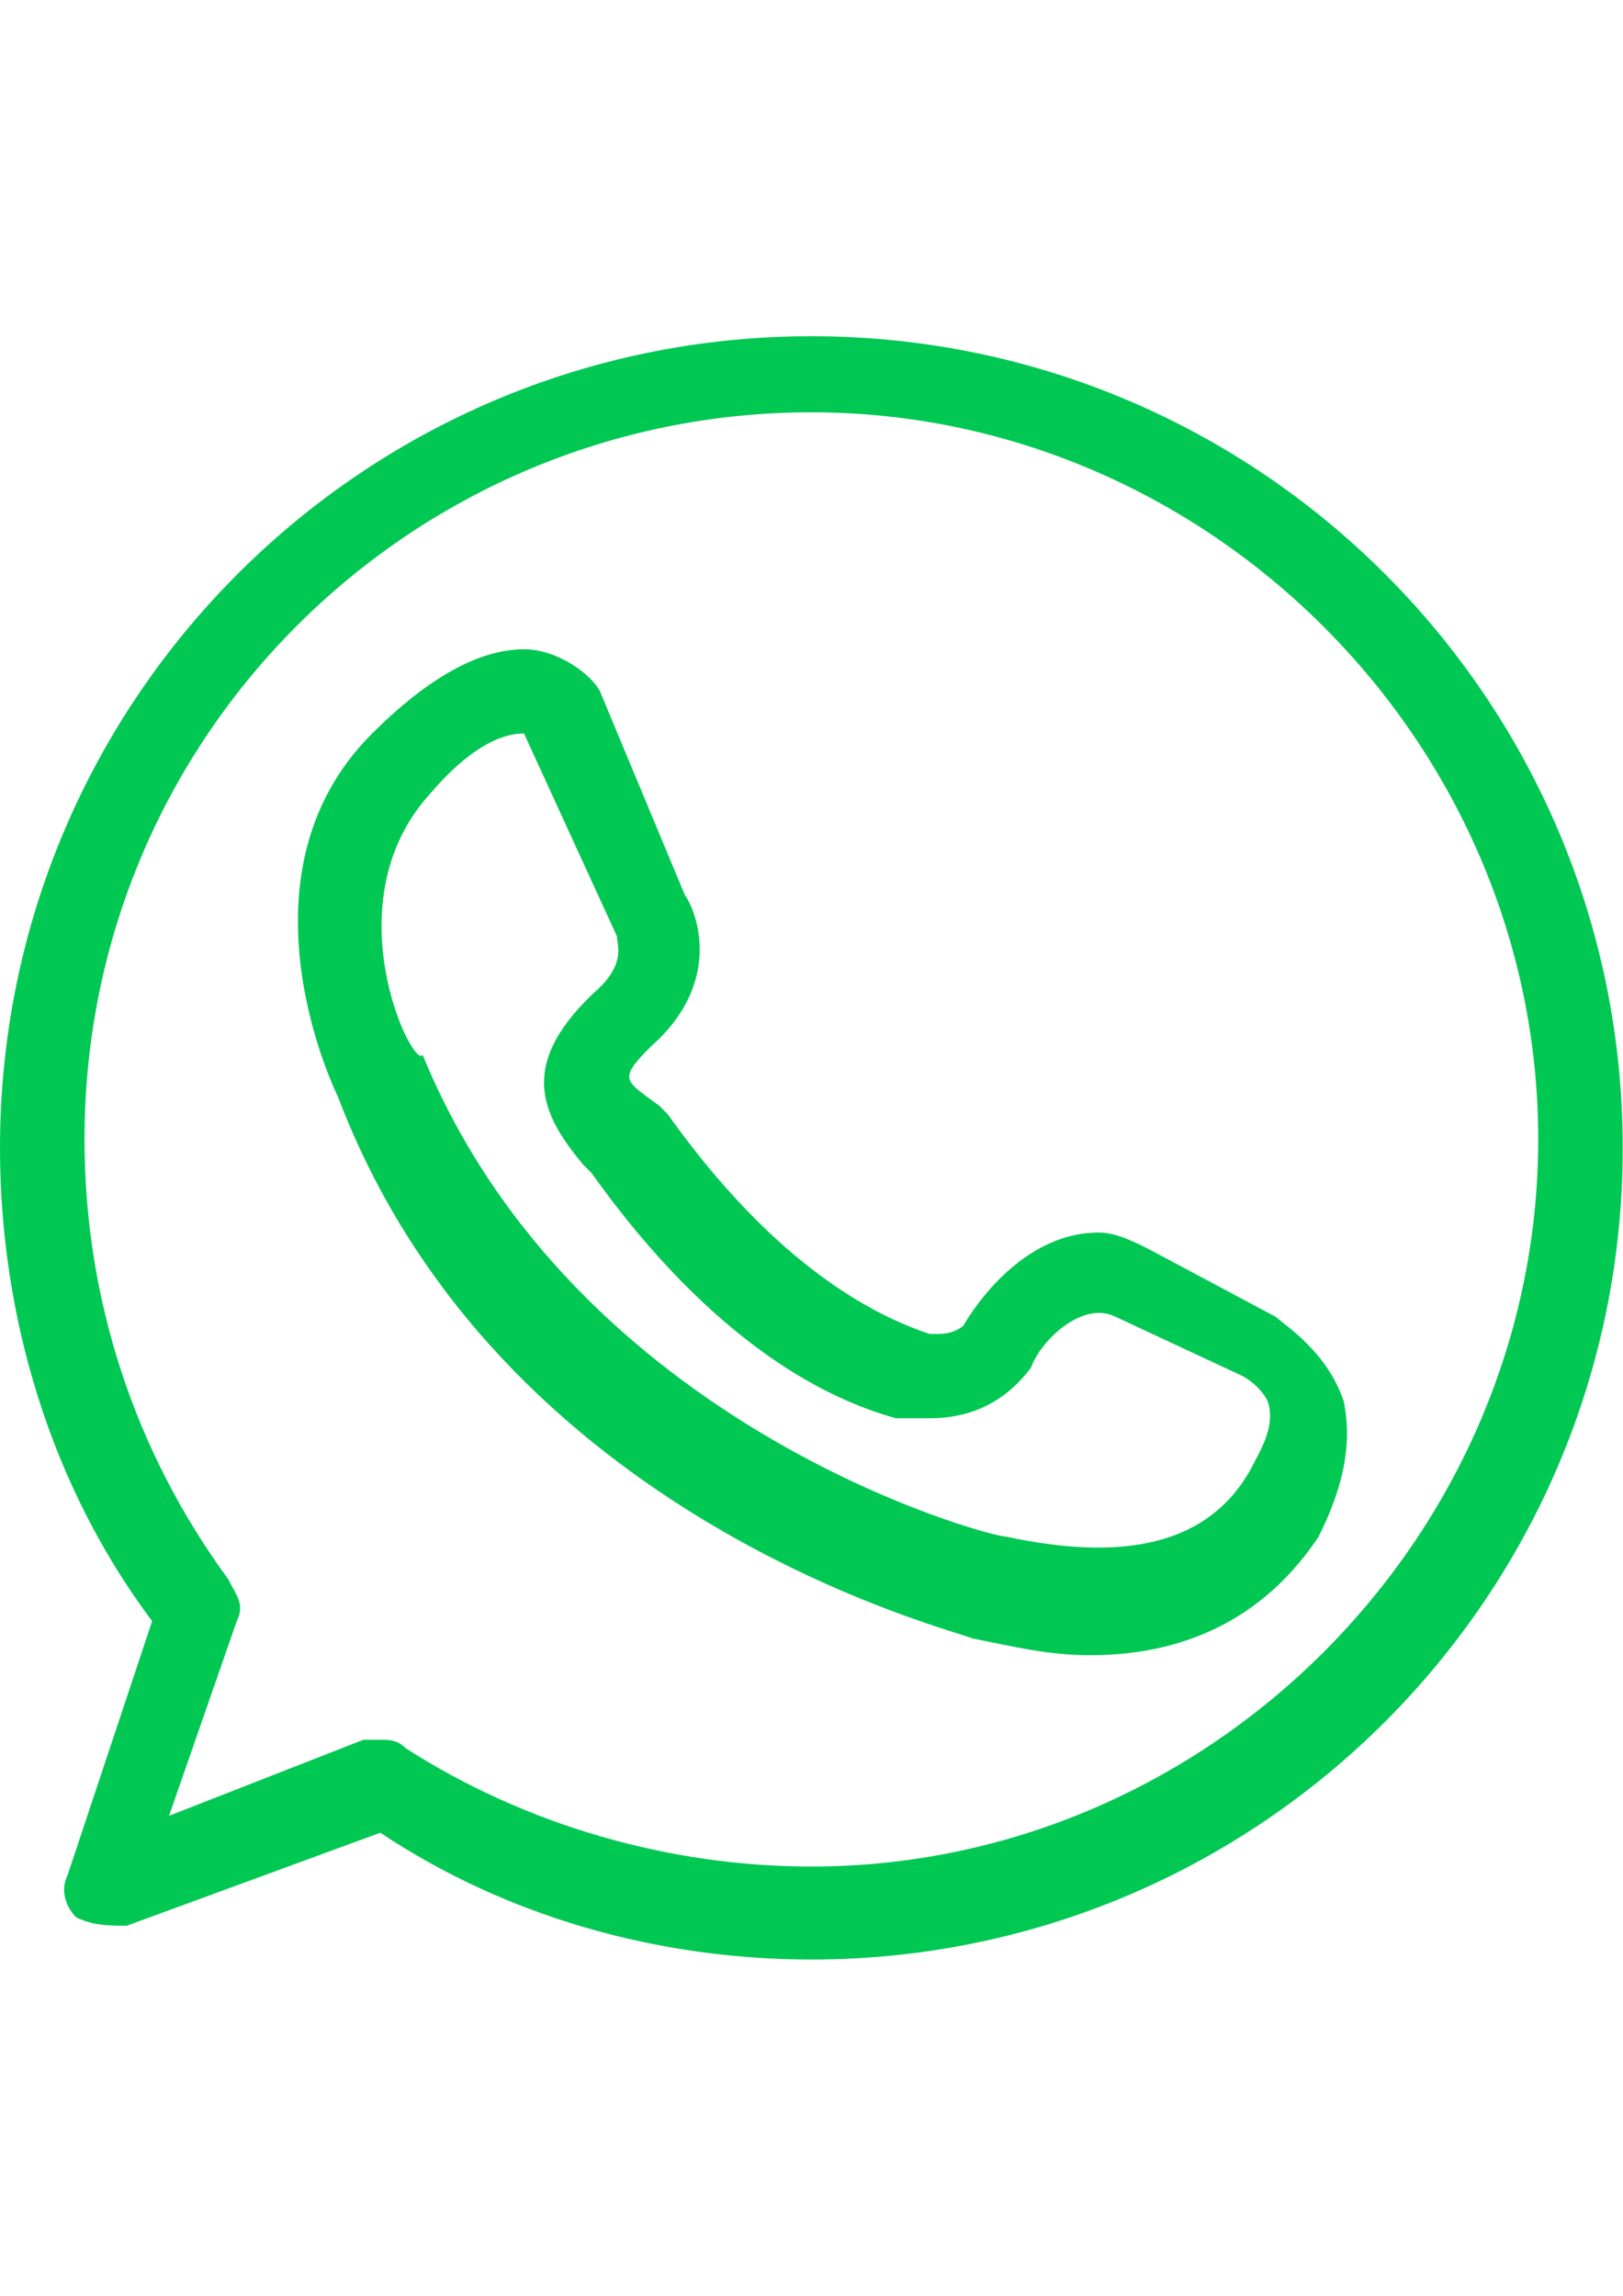
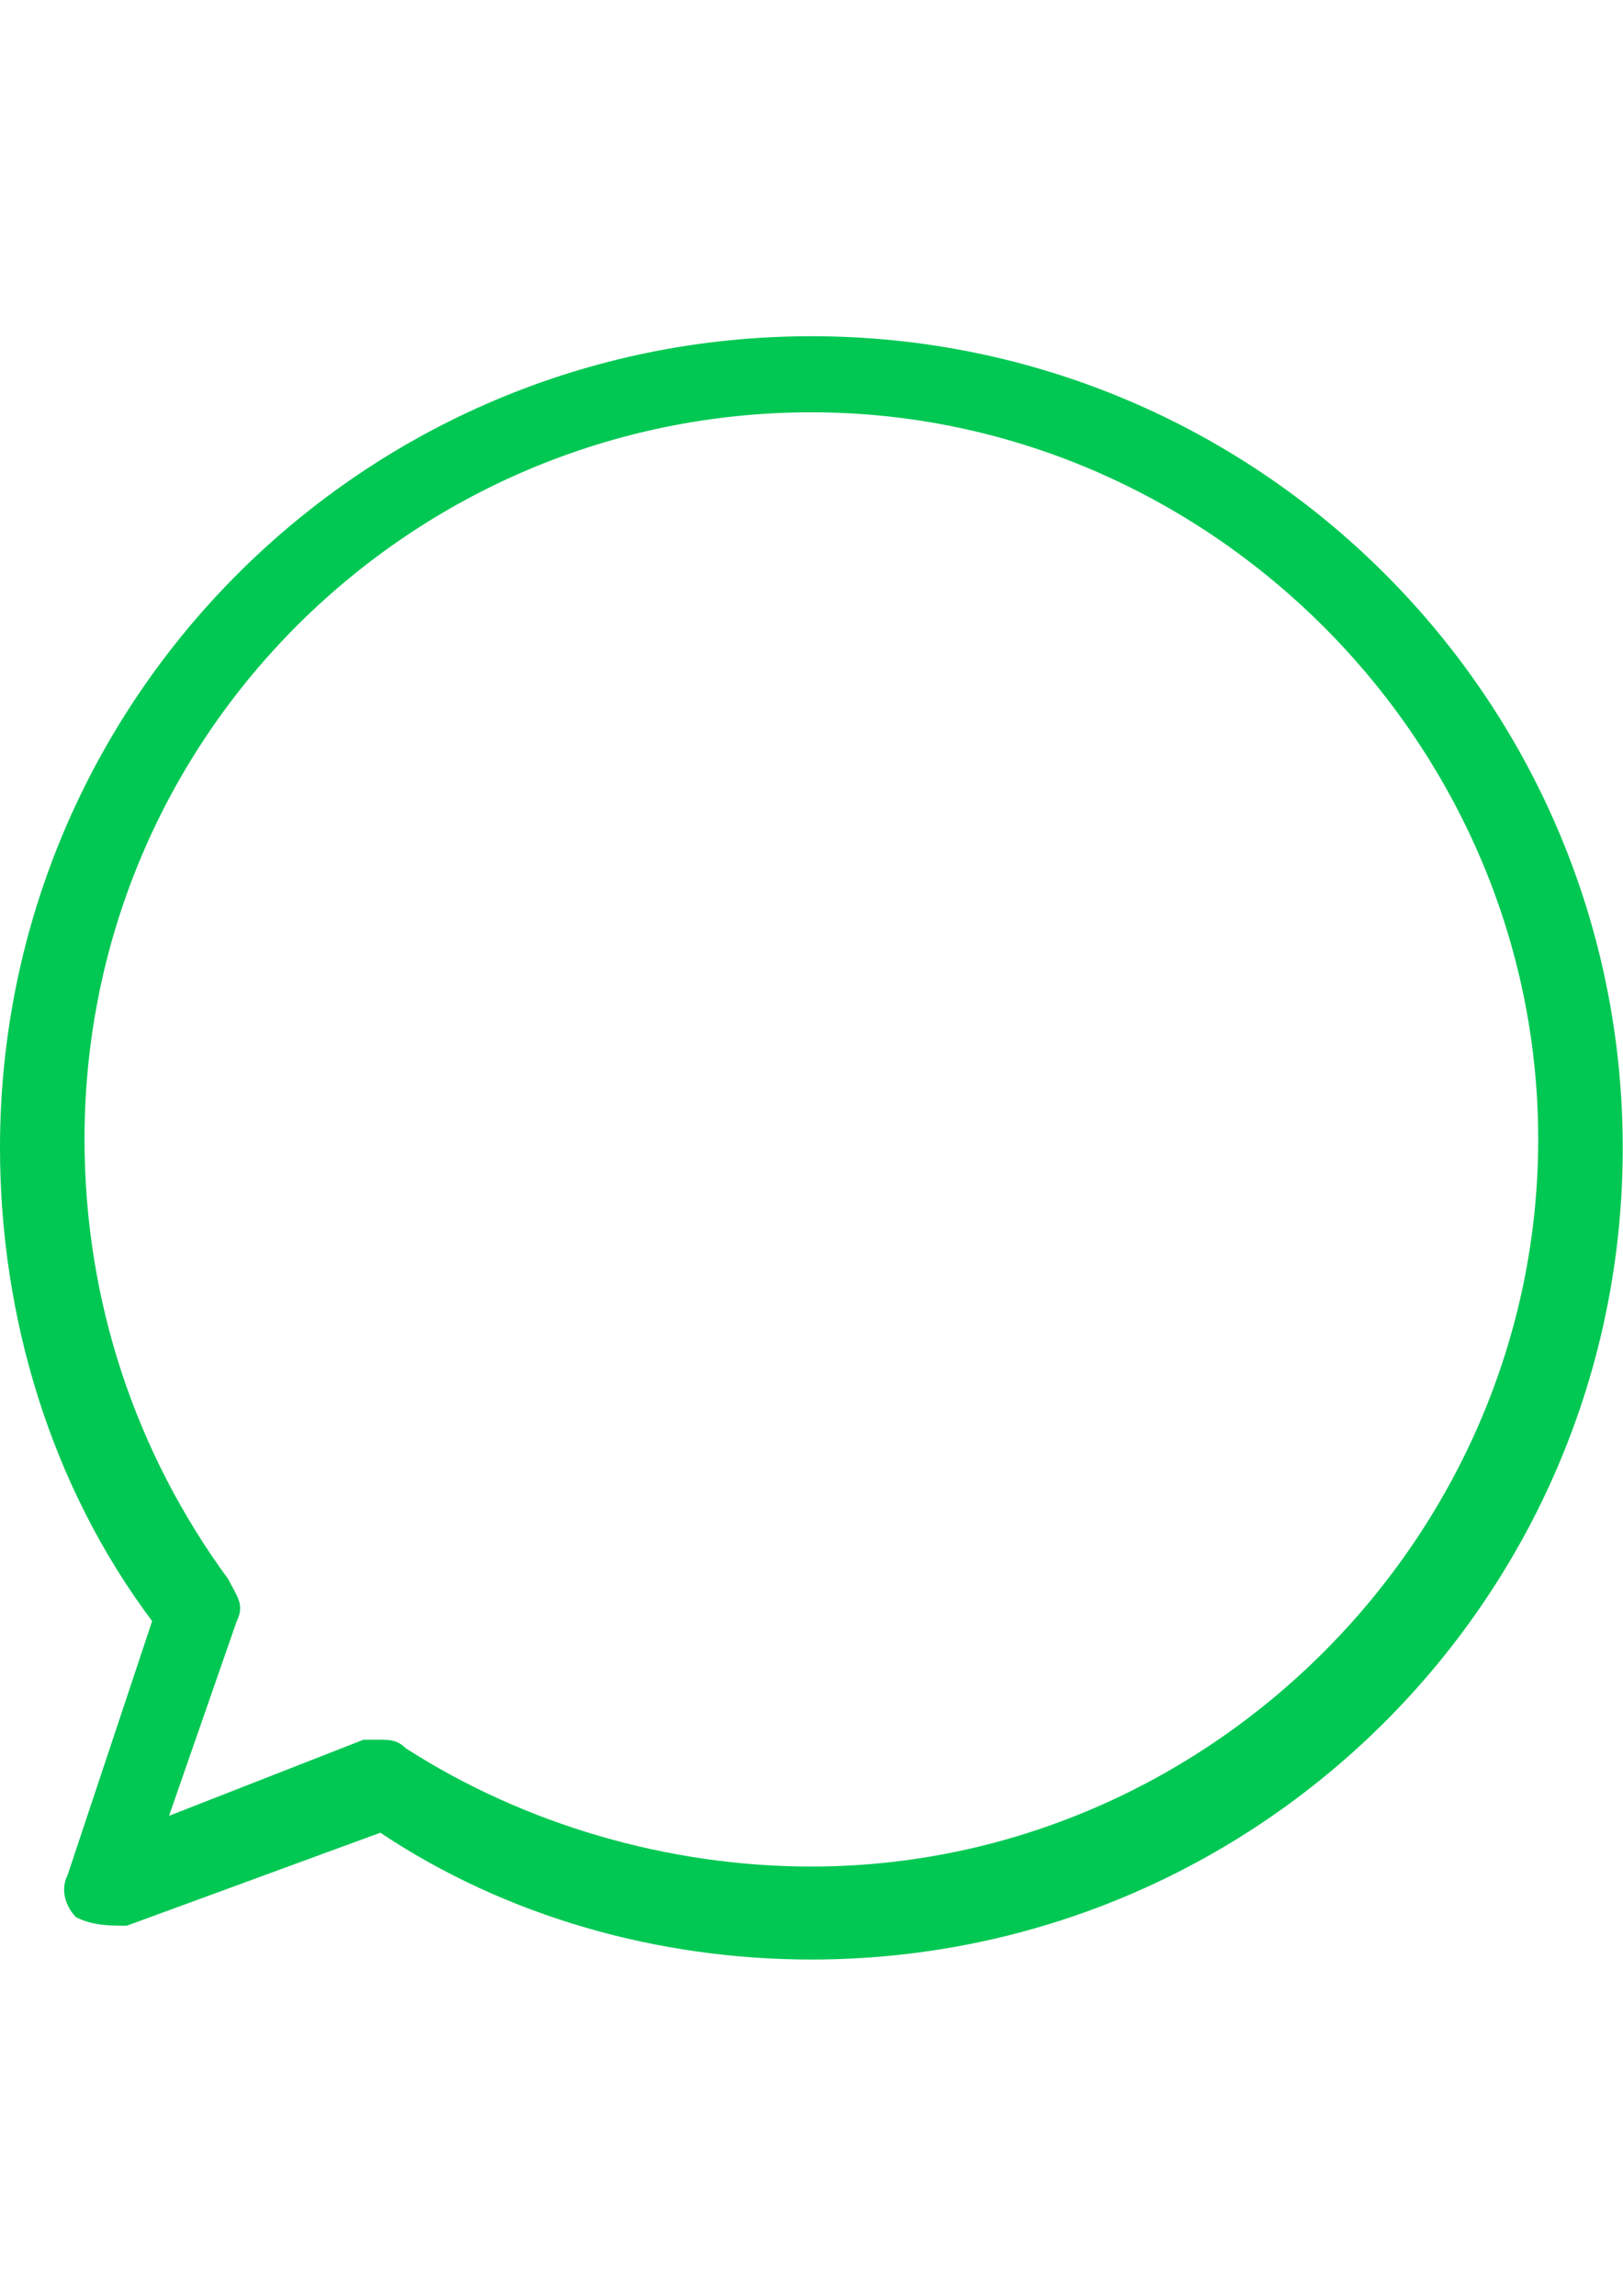
<svg xmlns="http://www.w3.org/2000/svg" version="1.1" id="Capa_1" x="0px" y="0px" viewBox="0 0 595.3 841.9" enable-background="new 0 0 595.3 841.9" xml:space="preserve">
  <g>
    <g>
      <path fill="#01C853" d="M24.8,687.6c-3.1,6.2,0,12.4,3.1,15.5c6.2,3.1,12.4,3.1,18.6,3.1l93-34.1c46.5,31,102.3,46.5,158.1,46.5    c164.3,0,297.6-133.3,297.6-297.6S462,123.3,297.6,123.3S0,256.6,0,420.9c0,62,18.6,124,55.8,173.6L24.8,687.6z M31,417.8    C31,269,151.9,151.2,297.6,151.2s266.6,120.9,266.6,266.6S443.4,684.5,297.6,684.5c-52.7,0-105.4-15.5-148.8-43.4    c-3.1-3.1-6.2-3.1-9.3-3.1s-3.1,0-6.2,0L62,665.9l24.8-71.3c3.1-6.2,0-9.3-3.1-15.5C49.6,532.6,31,476.8,31,417.8z" />
-       <path fill="#01C853" d="M356.5,600.8c15.5,3.1,27.9,6.2,43.4,6.2c37.2,0,65.1-15.5,83.7-43.4c9.3-18.6,12.4-34.1,9.3-49.6    c-6.2-18.6-21.7-27.9-24.8-31l-46.5-24.8c-6.2-3.1-12.4-6.2-18.6-6.2c-31,0-49.6,34.1-49.6,34.1s-3.1,3.1-9.3,3.1    c-3.1,0-3.1,0-3.1,0c-46.5-15.5-80.6-58.9-96.1-80.6l-3.1-3.1c-12.4-9.3-15.5-9.3-3.1-21.7c24.8-21.7,18.6-46.5,12.4-55.8    l-31-74.4c-3.1-6.2-15.5-15.5-27.9-15.5c-15.5,0-34.1,9.3-55.8,31C83.7,321.7,124,402.3,124,402.3    C182.9,557.4,350.3,597.7,356.5,600.8z M158.1,290.7c18.6-21.7,31-21.7,34.1-21.7l34.1,74.4c0,3.1,3.1,9.3-6.2,18.6    c-31,27.9-21.7,46.5-6.2,65.1l3.1,3.1c15.5,21.7,55.8,74.4,111.6,89.9c0,0,6.2,0,12.4,0c15.5,0,27.9-6.2,37.2-18.6    c3.1-9.3,18.6-24.8,31-18.6l46.5,21.7c0,0,6.2,3.1,9.3,9.3c3.1,9.3-3.1,18.6-6.2,24.8c-15.5,27.9-46.5,34.1-89.9,24.8    c-6.2,0-158.1-40.3-213.9-176.7C151.9,393,120.9,331,158.1,290.7z" />
    </g>
  </g>
</svg>